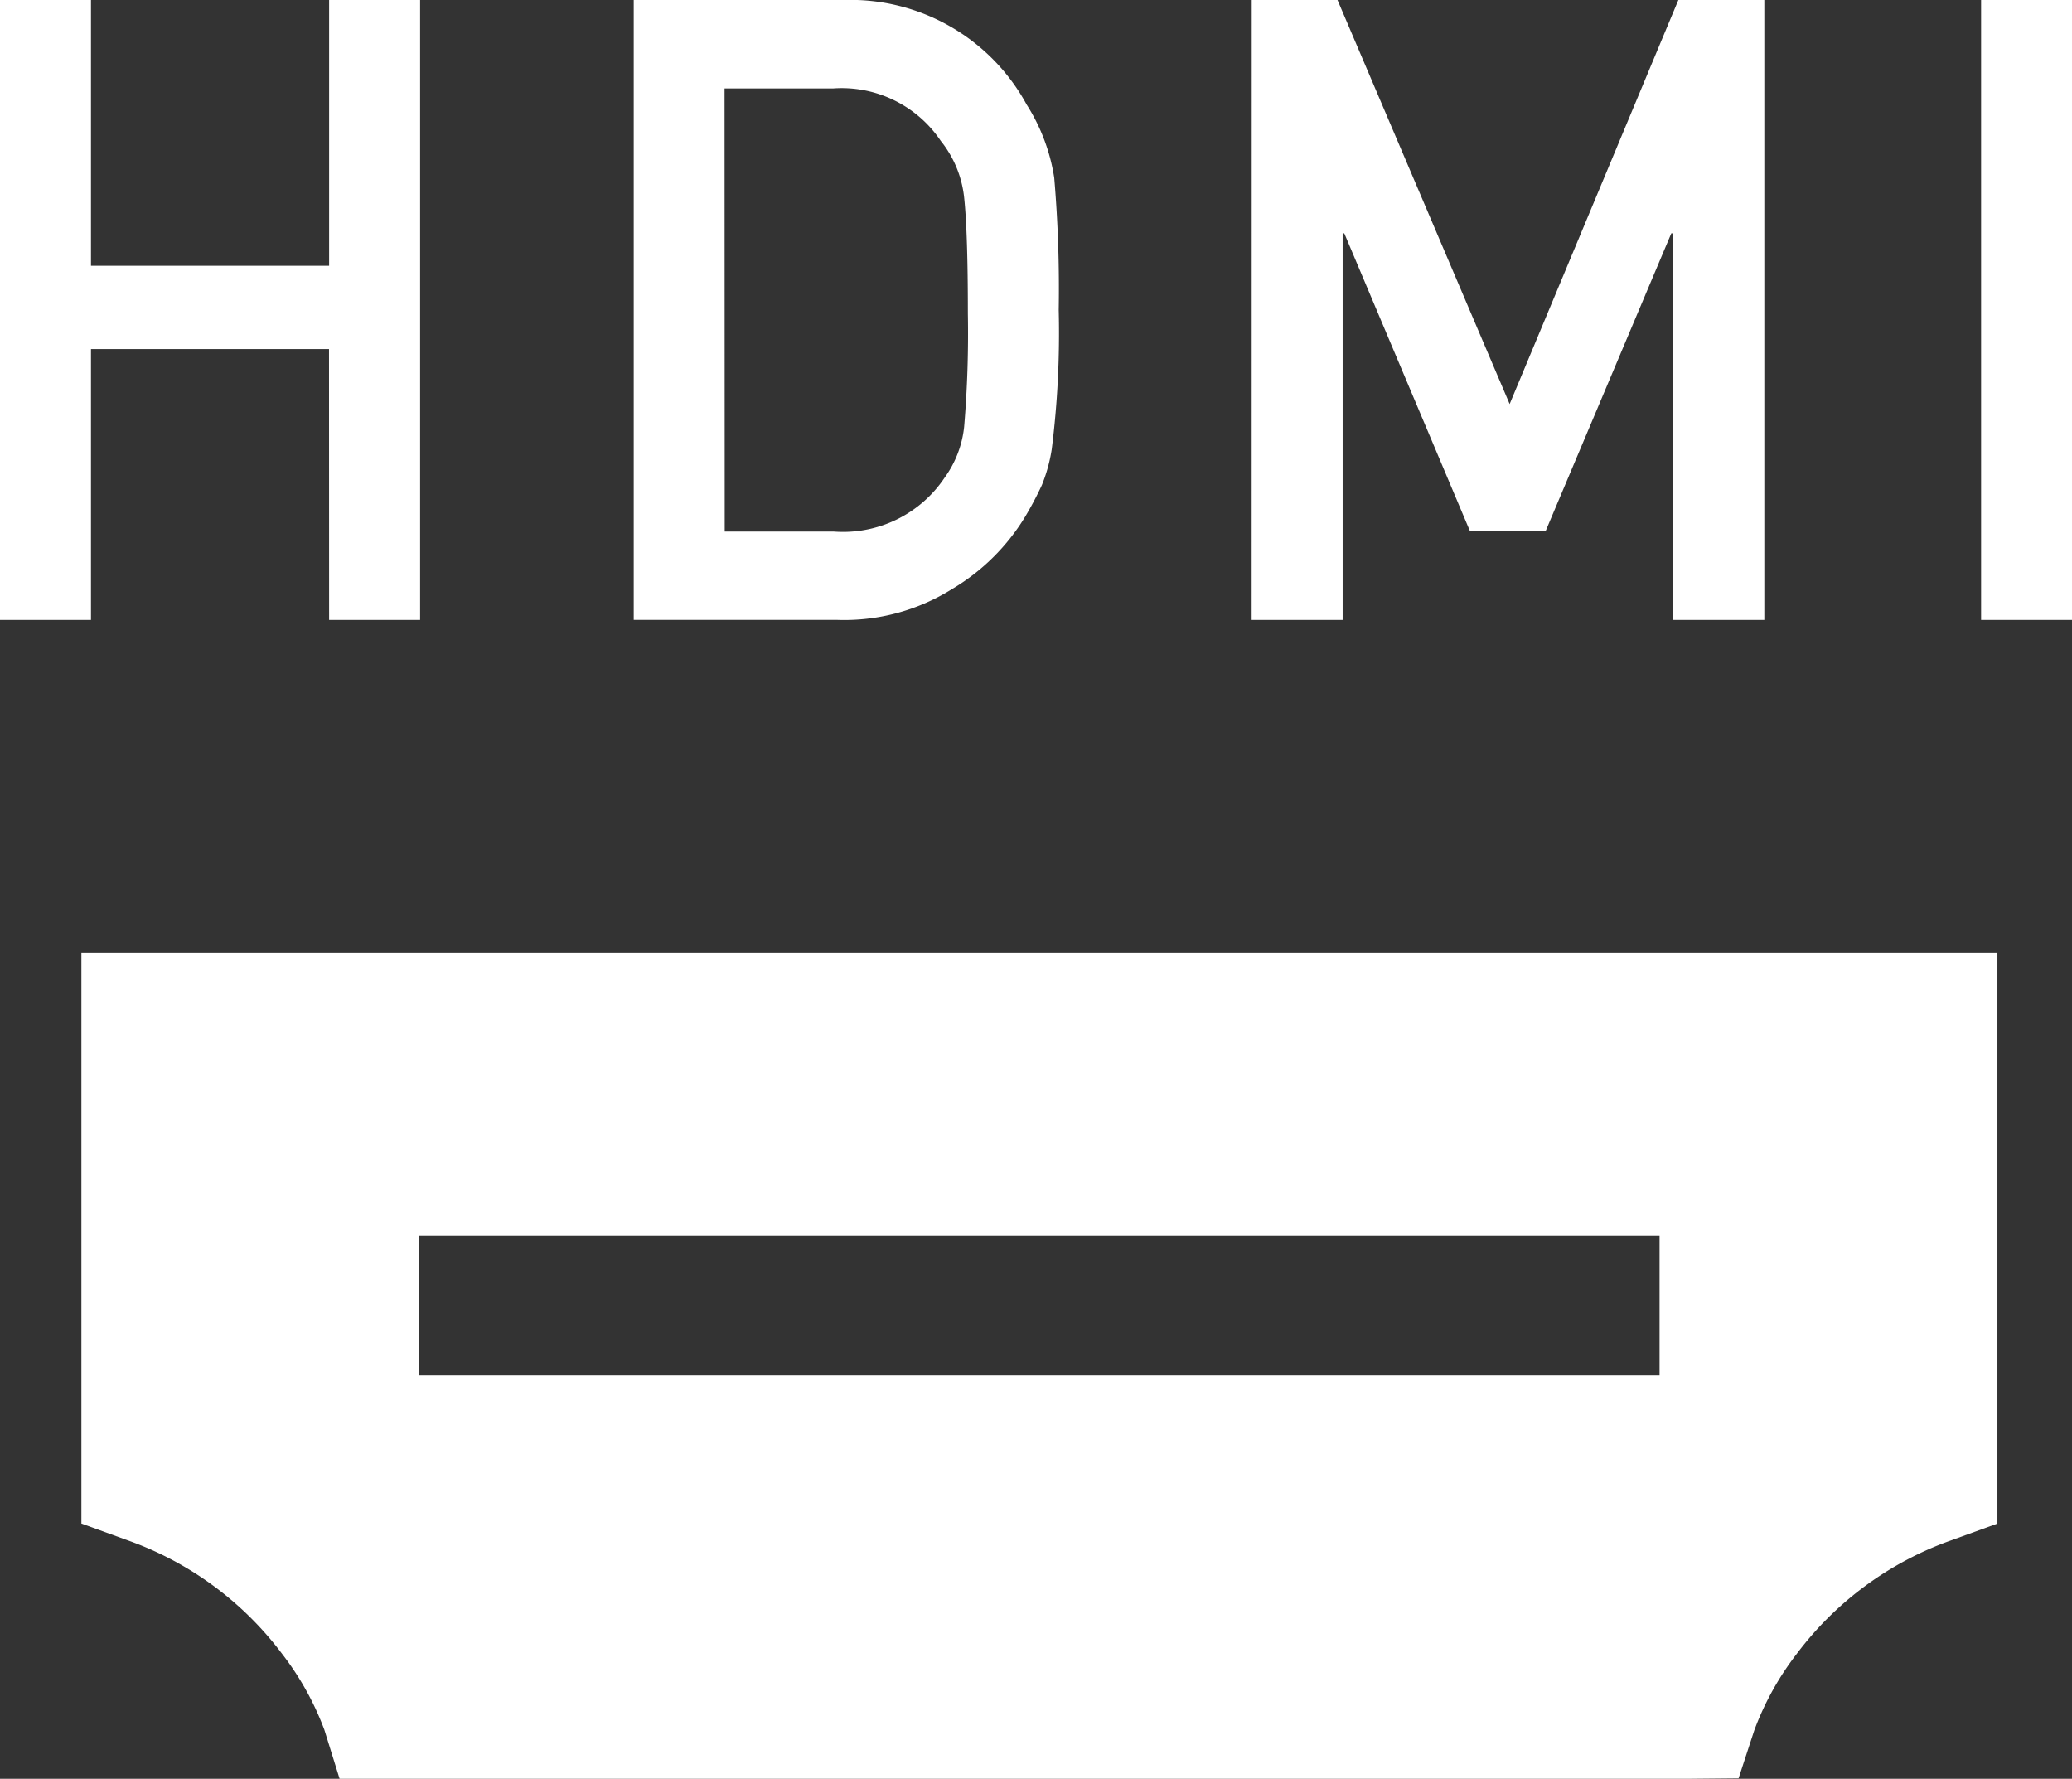
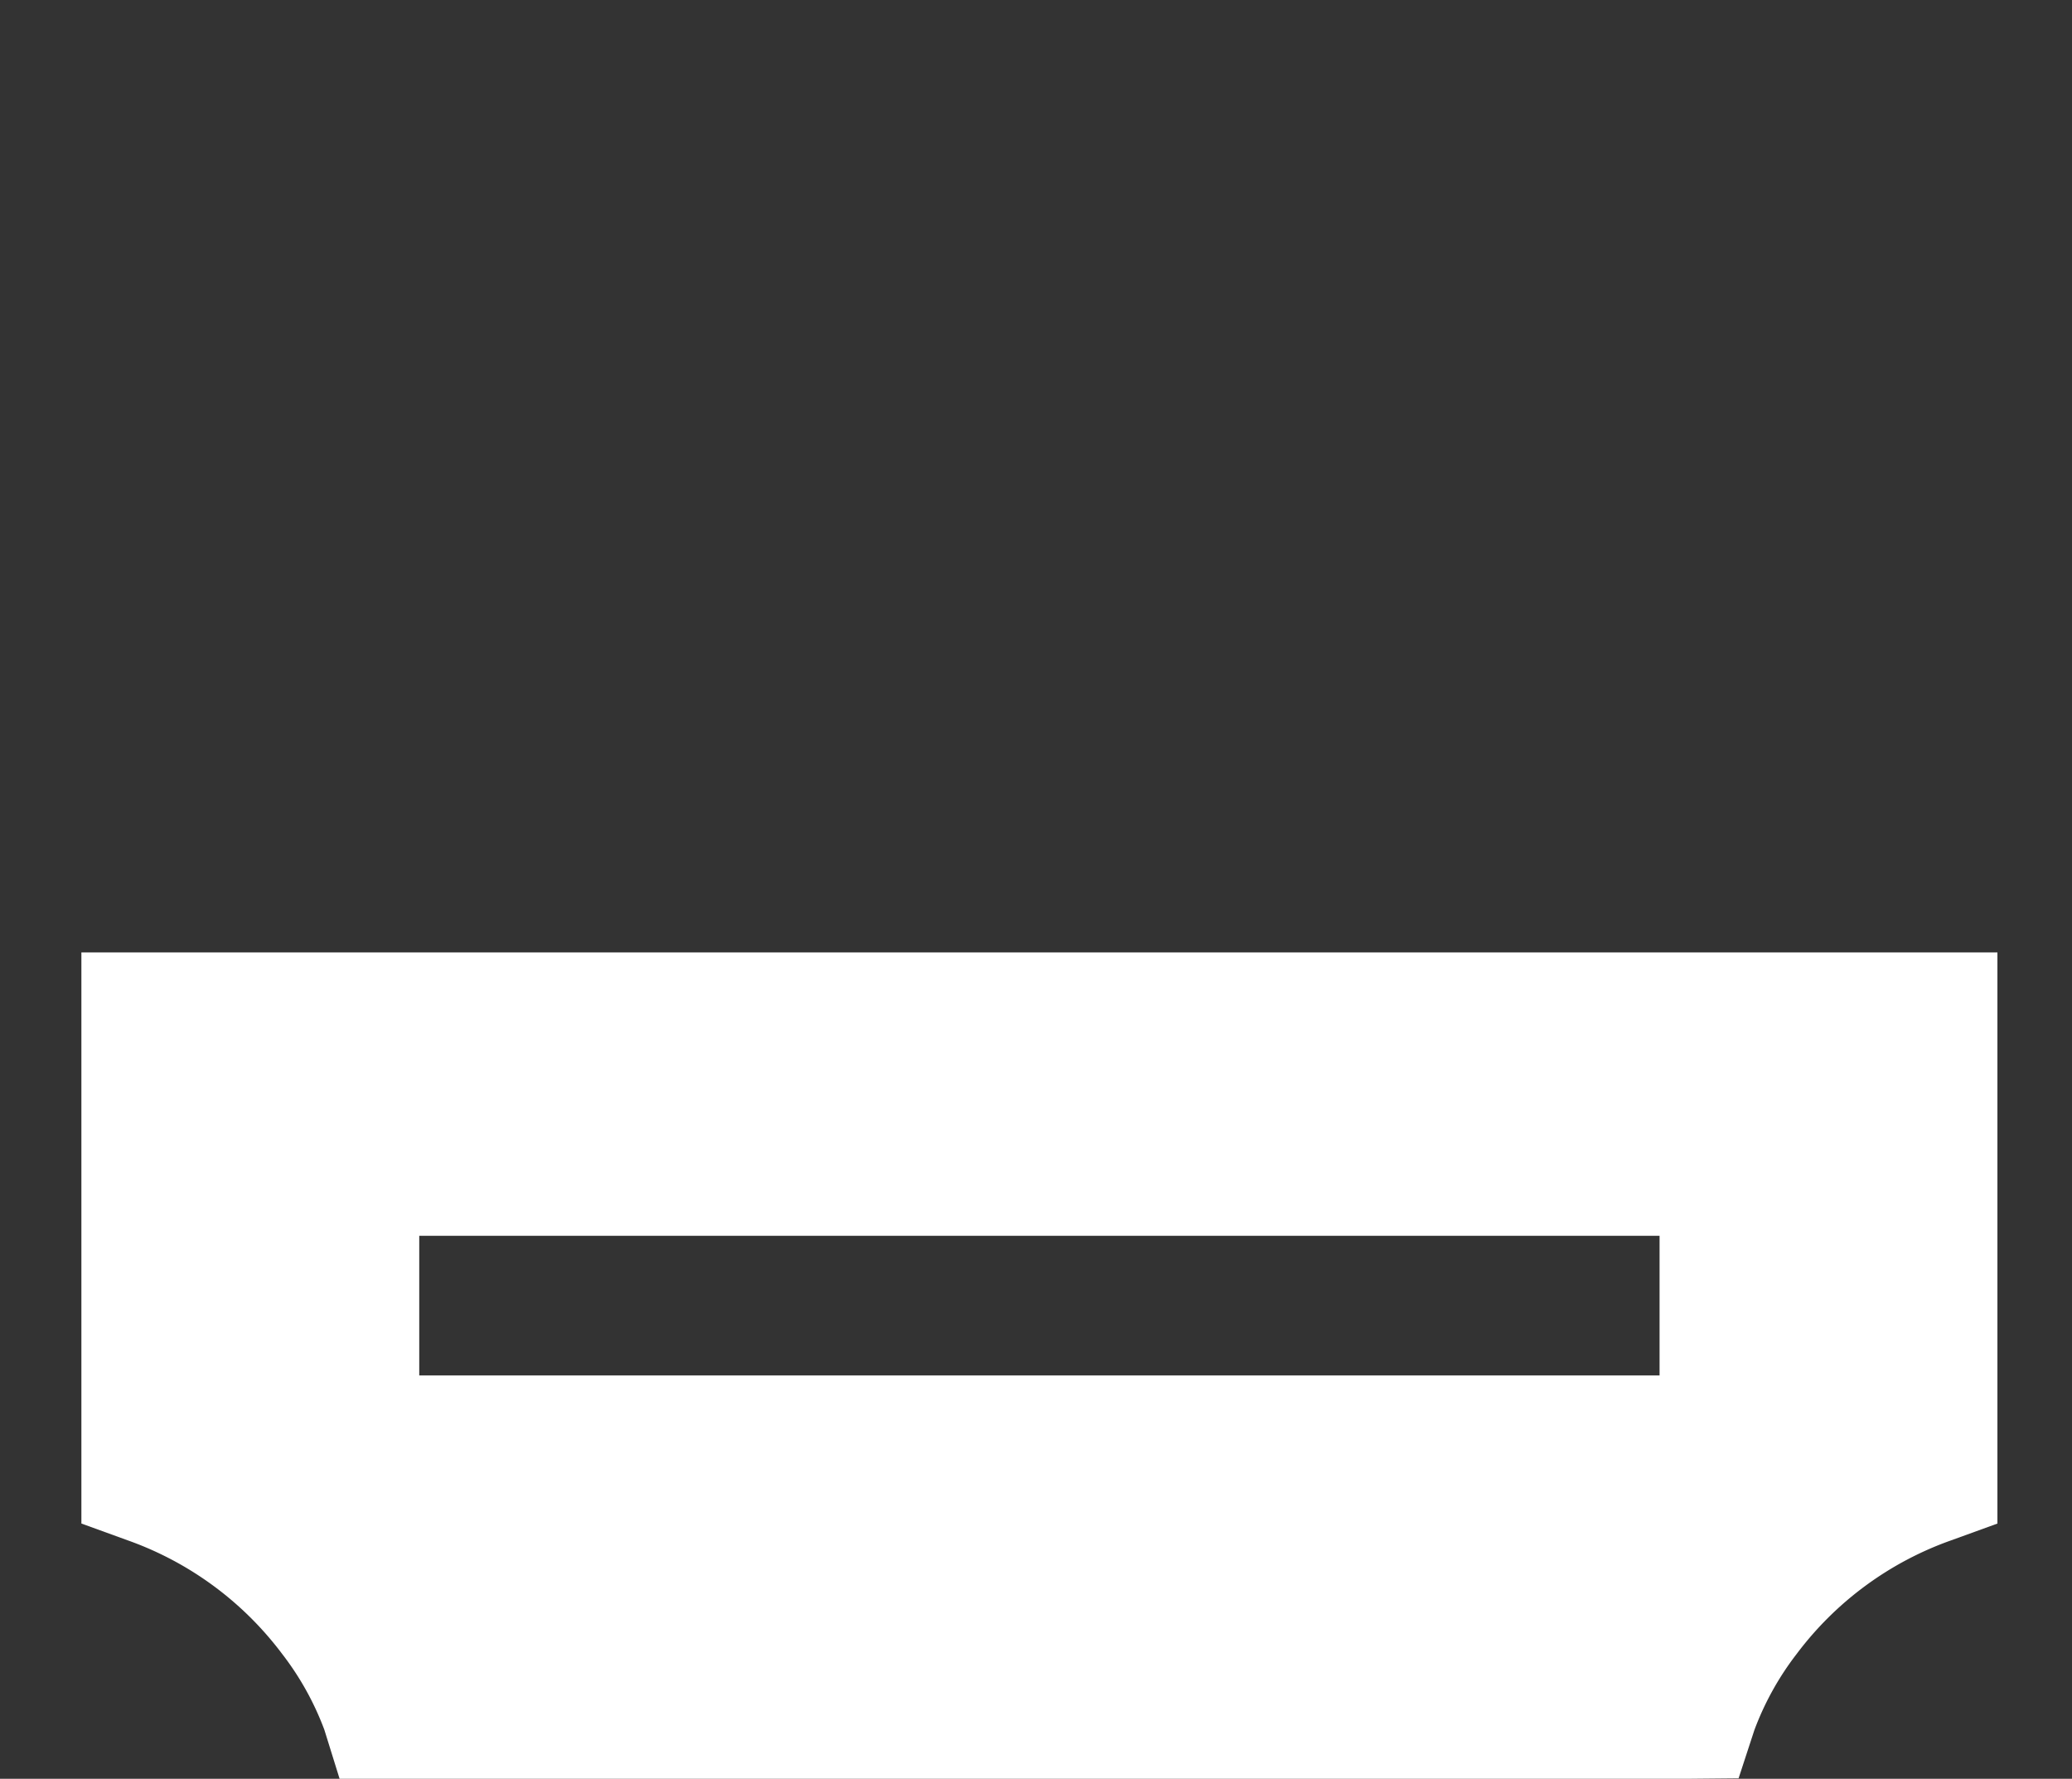
<svg xmlns="http://www.w3.org/2000/svg" width="79.708" height="68.412" viewBox="0 0 79.708 68.412">
  <rect x="0" y="0" width="79.708" height="68.412" fill="#333333" stroke="none" />
  <g id="Artwork_23" data-name="Artwork 23" transform="translate(39.854 34.206)">
    <g id="Group_160767" data-name="Group 160767" transform="translate(-39.854 -34.206)">
      <path id="Path_1665" data-name="Path 1665" d="M5.434,63.565V85.531l1.77.642a12.765,12.765,0,0,1,5.95,4.369,11.149,11.149,0,0,1,1.626,2.92l.587,1.886H67.234l1.951-.018.605-1.849a11.162,11.162,0,0,1,1.631-2.937,12.75,12.75,0,0,1,5.951-4.37l1.77-.642V63.565Zm60.711,16.27H18.431v-5.37H66.145Z" transform="translate(-2.303 -26.935)" fill="#fff" />
      <g id="Group_160766" data-name="Group 160766">
-         <path id="Path_1666" data-name="Path 1666" d="M12.657,13.424H3.5V23.842H0V0H3.5V10.222h9.161V0h3.5V23.842h-3.5Z" fill="#fff" />
-         <path id="Path_1667" data-name="Path 1667" d="M42.306,0h8.081a7.715,7.715,0,0,1,7.035,4.023,7.325,7.325,0,0,1,1.06,2.812,50.21,50.21,0,0,1,.173,5.085,35.8,35.8,0,0,1-.269,5.364,6.142,6.142,0,0,1-.38,1.374,12.949,12.949,0,0,1-.649,1.226,8.154,8.154,0,0,1-2.82,2.78,7.812,7.812,0,0,1-4.389,1.177H42.306Zm3.5,20.443H49.99a4.705,4.705,0,0,0,4.282-2.081,4.046,4.046,0,0,0,.745-1.949,43.077,43.077,0,0,0,.143-4.359q0-3.114-.143-4.457a4.178,4.178,0,0,0-.9-2.179A4.594,4.594,0,0,0,49.99,3.4H45.8Z" transform="translate(-17.927)" fill="#fff" />
-         <path id="Path_1668" data-name="Path 1668" d="M83.562,0h3.3l6.622,15.54L99.974,0h3.307V23.842h-3.5V8.973h-.078l-4.834,11.45H91.956L87.122,8.973h-.063V23.842h-3.5Z" transform="translate(-35.409)" fill="#fff" />
-         <path id="Path_1669" data-name="Path 1669" d="M132.253,0h3.5V23.842h-3.5Z" transform="translate(-56.042)" fill="#fff" />
-       </g>
+         </g>
    </g>
  </g>
</svg>